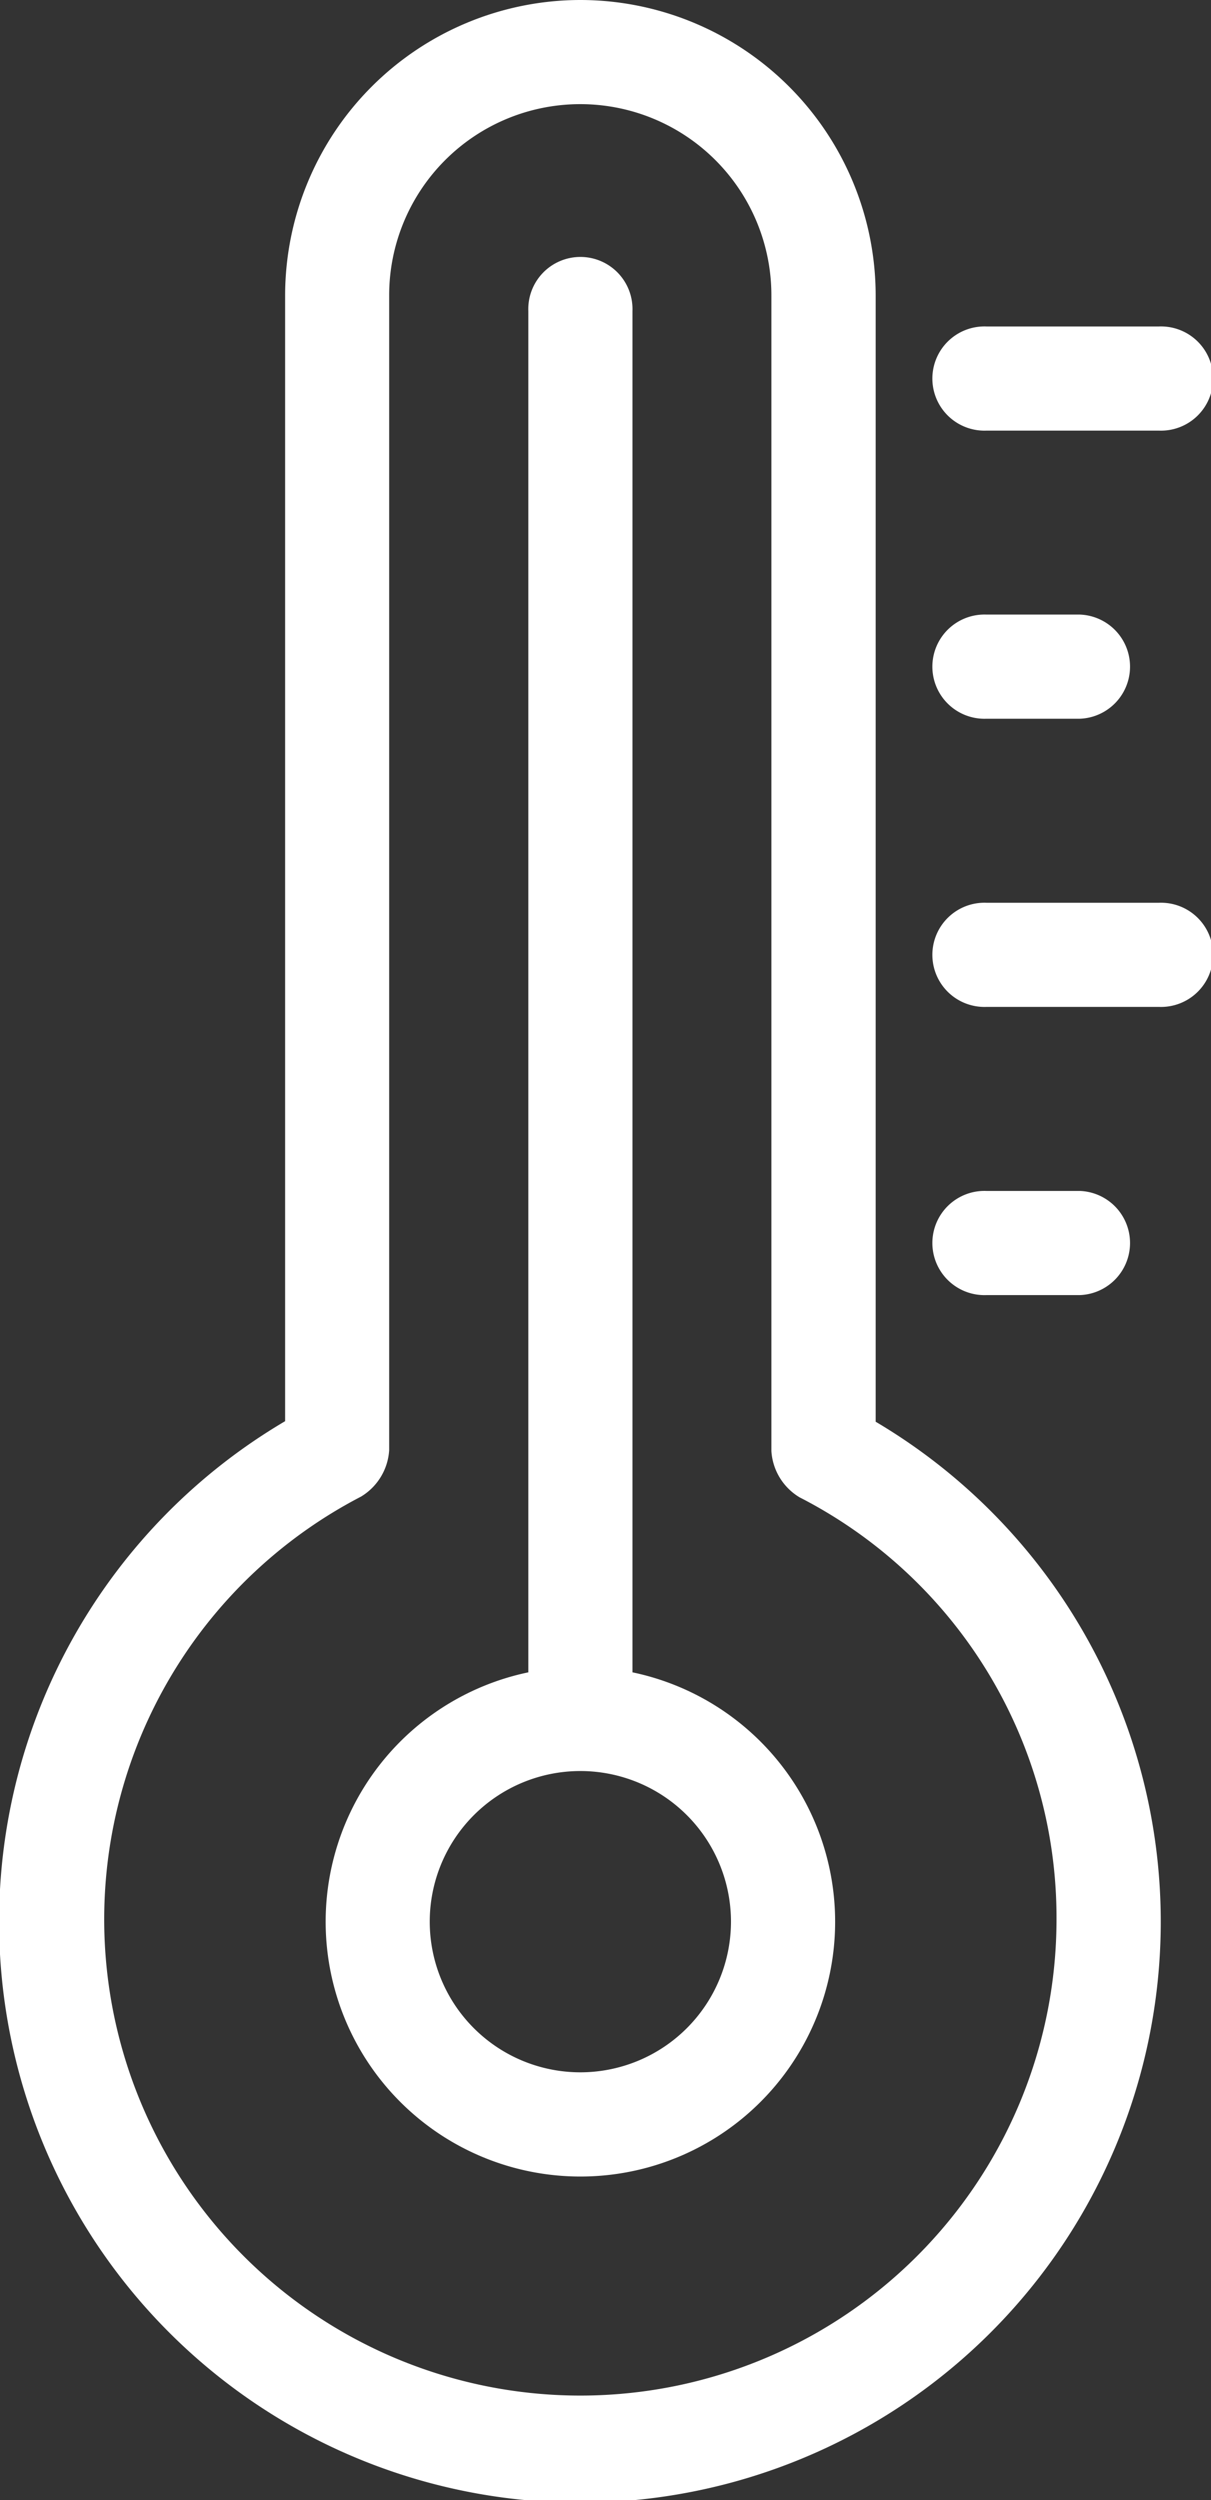
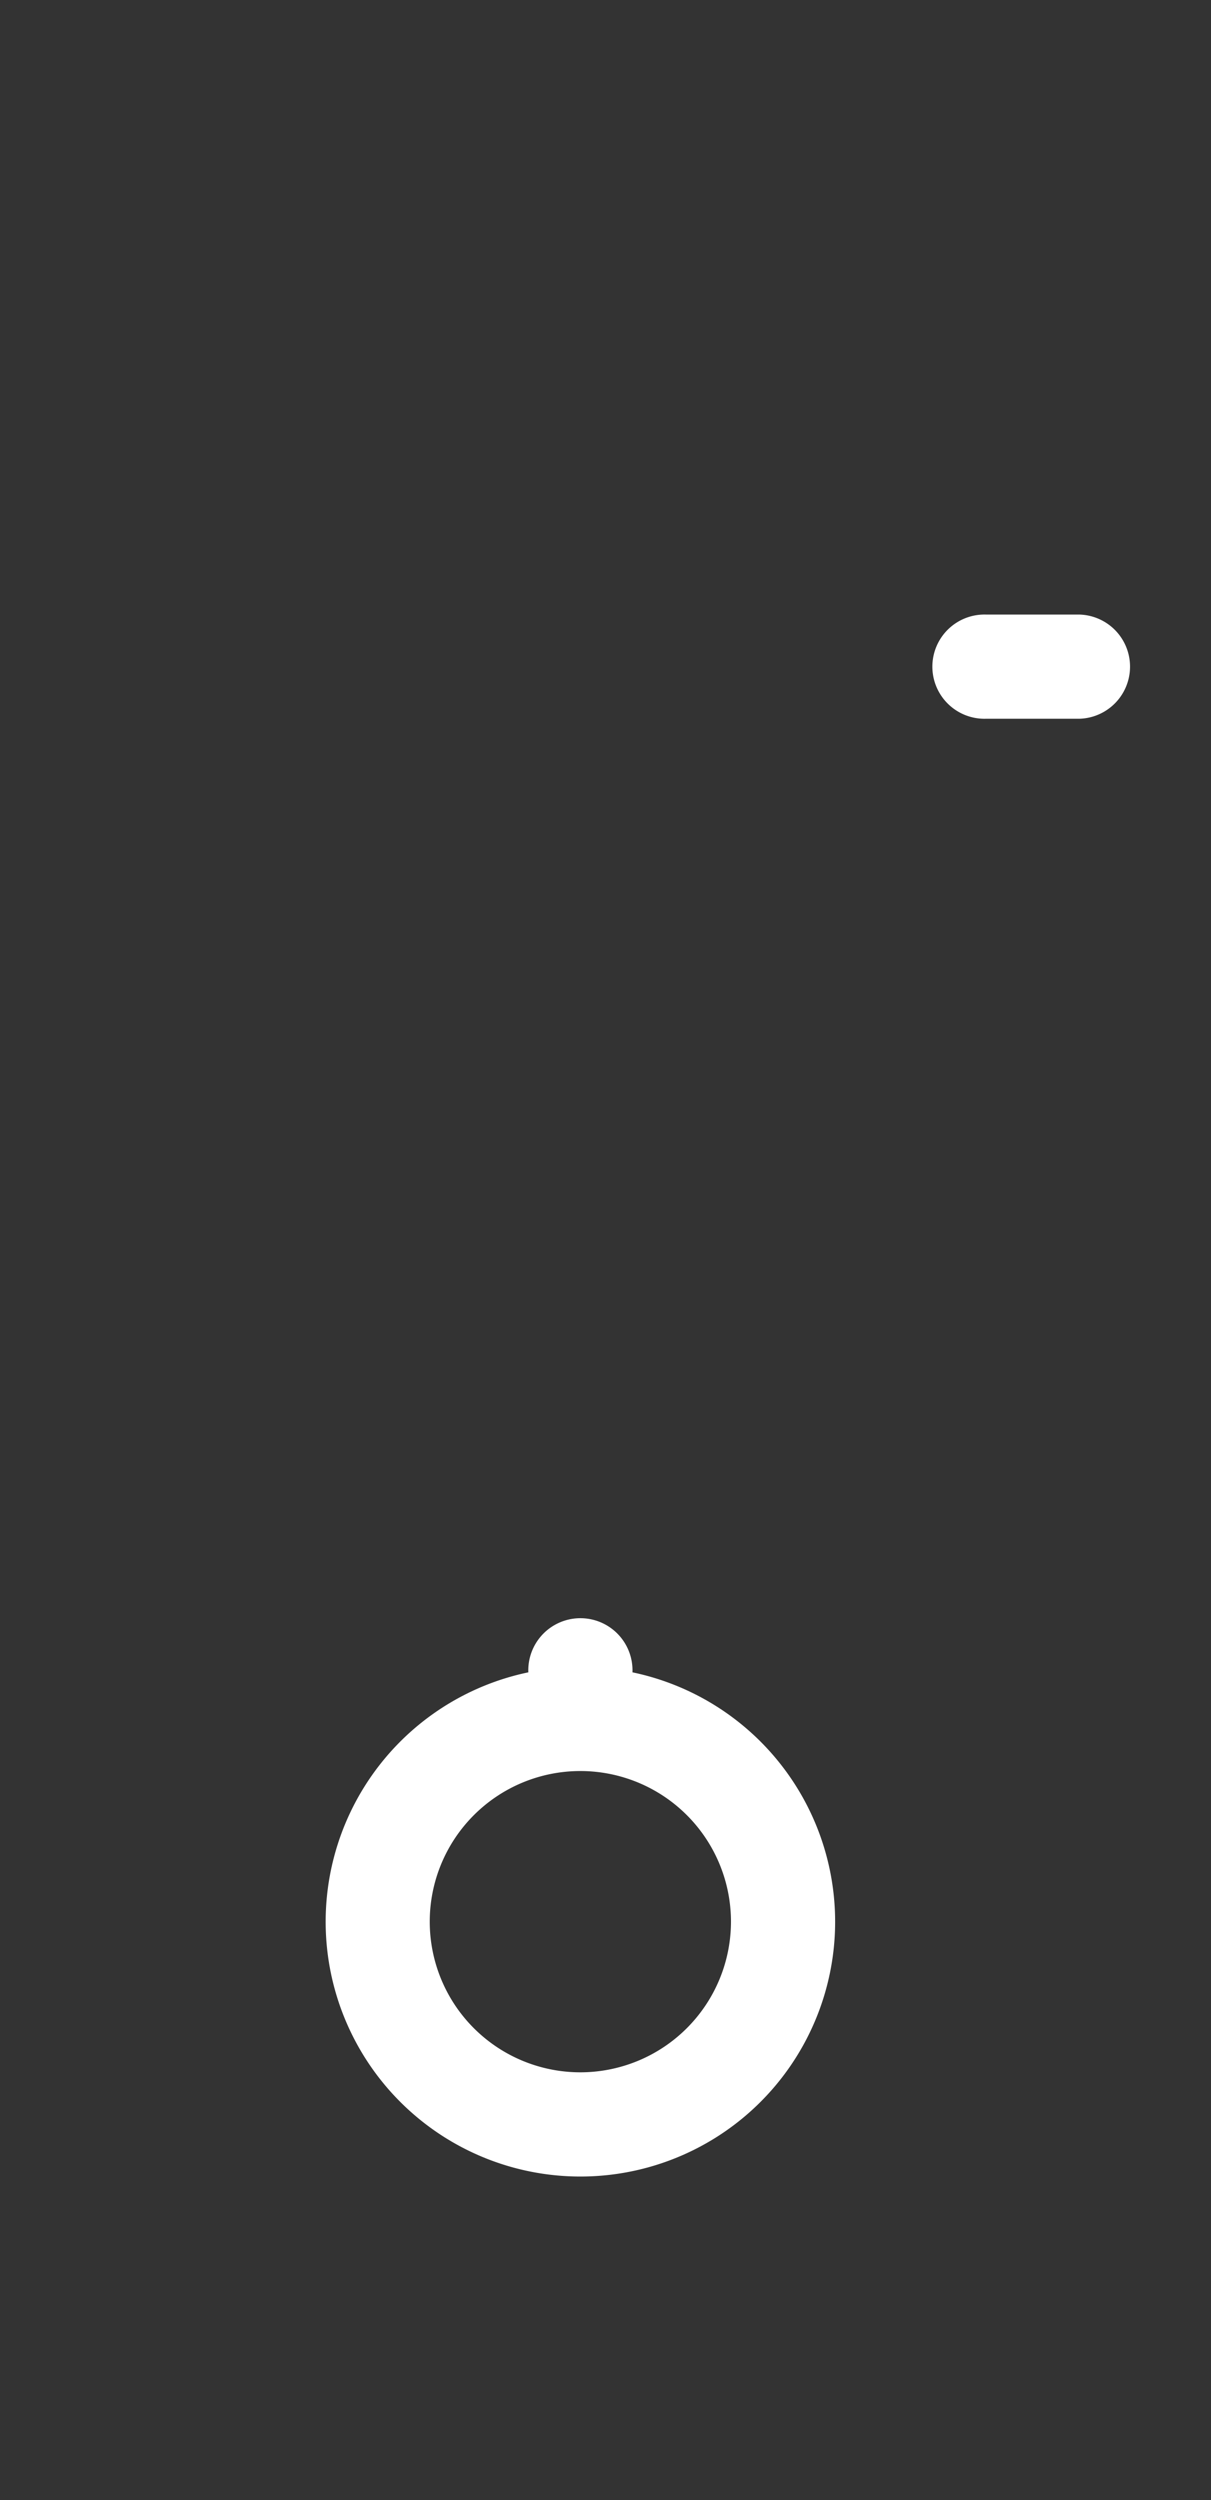
<svg xmlns="http://www.w3.org/2000/svg" width="15.341" height="31.665" viewBox="0 0 15.341 31.665">
  <rect x="0" y="0" width="15.341" height="31.665" fill="#333333" stroke="none" />
  <g id="thermometer" transform="translate(-13.372 -1)">
-     <path id="Pfad_135" data-name="Pfad 135" d="M23.512,23.873V6.632a.66.66,0,1,0-1.319,0V23.873a3.227,3.227,0,1,0,1.319,0Zm-.66,5.066a1.908,1.908,0,1,1,1.908-1.908A1.909,1.909,0,0,1,22.852,28.939Z" transform="translate(-2.128 -1.692)" fill="#fff" />
-     <path id="Pfad_136" data-name="Pfad 136" d="M31.976,25.185H33.16a.66.66,0,0,0,0-1.319H31.976a.66.66,0,1,0,0,1.319Z" transform="translate(-6.107 -7.782)" fill="#fff" />
-     <path id="Pfad_137" data-name="Pfad 137" d="M31.976,19.652h2.185a.66.66,0,1,0,0-1.319H31.976a.66.66,0,1,0,0,1.319Z" transform="translate(-6.107 -5.899)" fill="#fff" />
+     <path id="Pfad_135" data-name="Pfad 135" d="M23.512,23.873a.66.66,0,1,0-1.319,0V23.873a3.227,3.227,0,1,0,1.319,0Zm-.66,5.066a1.908,1.908,0,1,1,1.908-1.908A1.909,1.909,0,0,1,22.852,28.939Z" transform="translate(-2.128 -1.692)" fill="#fff" />
    <path id="Pfad_138" data-name="Pfad 138" d="M31.976,14.119H33.16a.66.66,0,0,0,0-1.319H31.976a.66.66,0,1,0,0,1.319Z" transform="translate(-6.107 -4.016)" fill="#fff" />
-     <path id="Pfad_139" data-name="Pfad 139" d="M31.976,8.587h2.185a.66.66,0,1,0,0-1.319H31.976a.66.66,0,1,0,0,1.319Z" transform="translate(-6.107 -2.133)" fill="#fff" />
-     <path id="Pfad_140" data-name="Pfad 140" d="M20.724,1a3.745,3.745,0,0,0-3.74,3.74V19a7.358,7.358,0,1,0,7.481.007V4.74A3.745,3.745,0,0,0,20.724,1Zm6.032,24.309a6.032,6.032,0,1,1-8.81-5.354.74.74,0,0,0,.356-.586V4.74a2.421,2.421,0,0,1,4.842,0V19.378a.736.736,0,0,0,.358.587A5.981,5.981,0,0,1,26.756,25.309Z" transform="translate(0 0)" fill="#fff" />
  </g>
</svg>